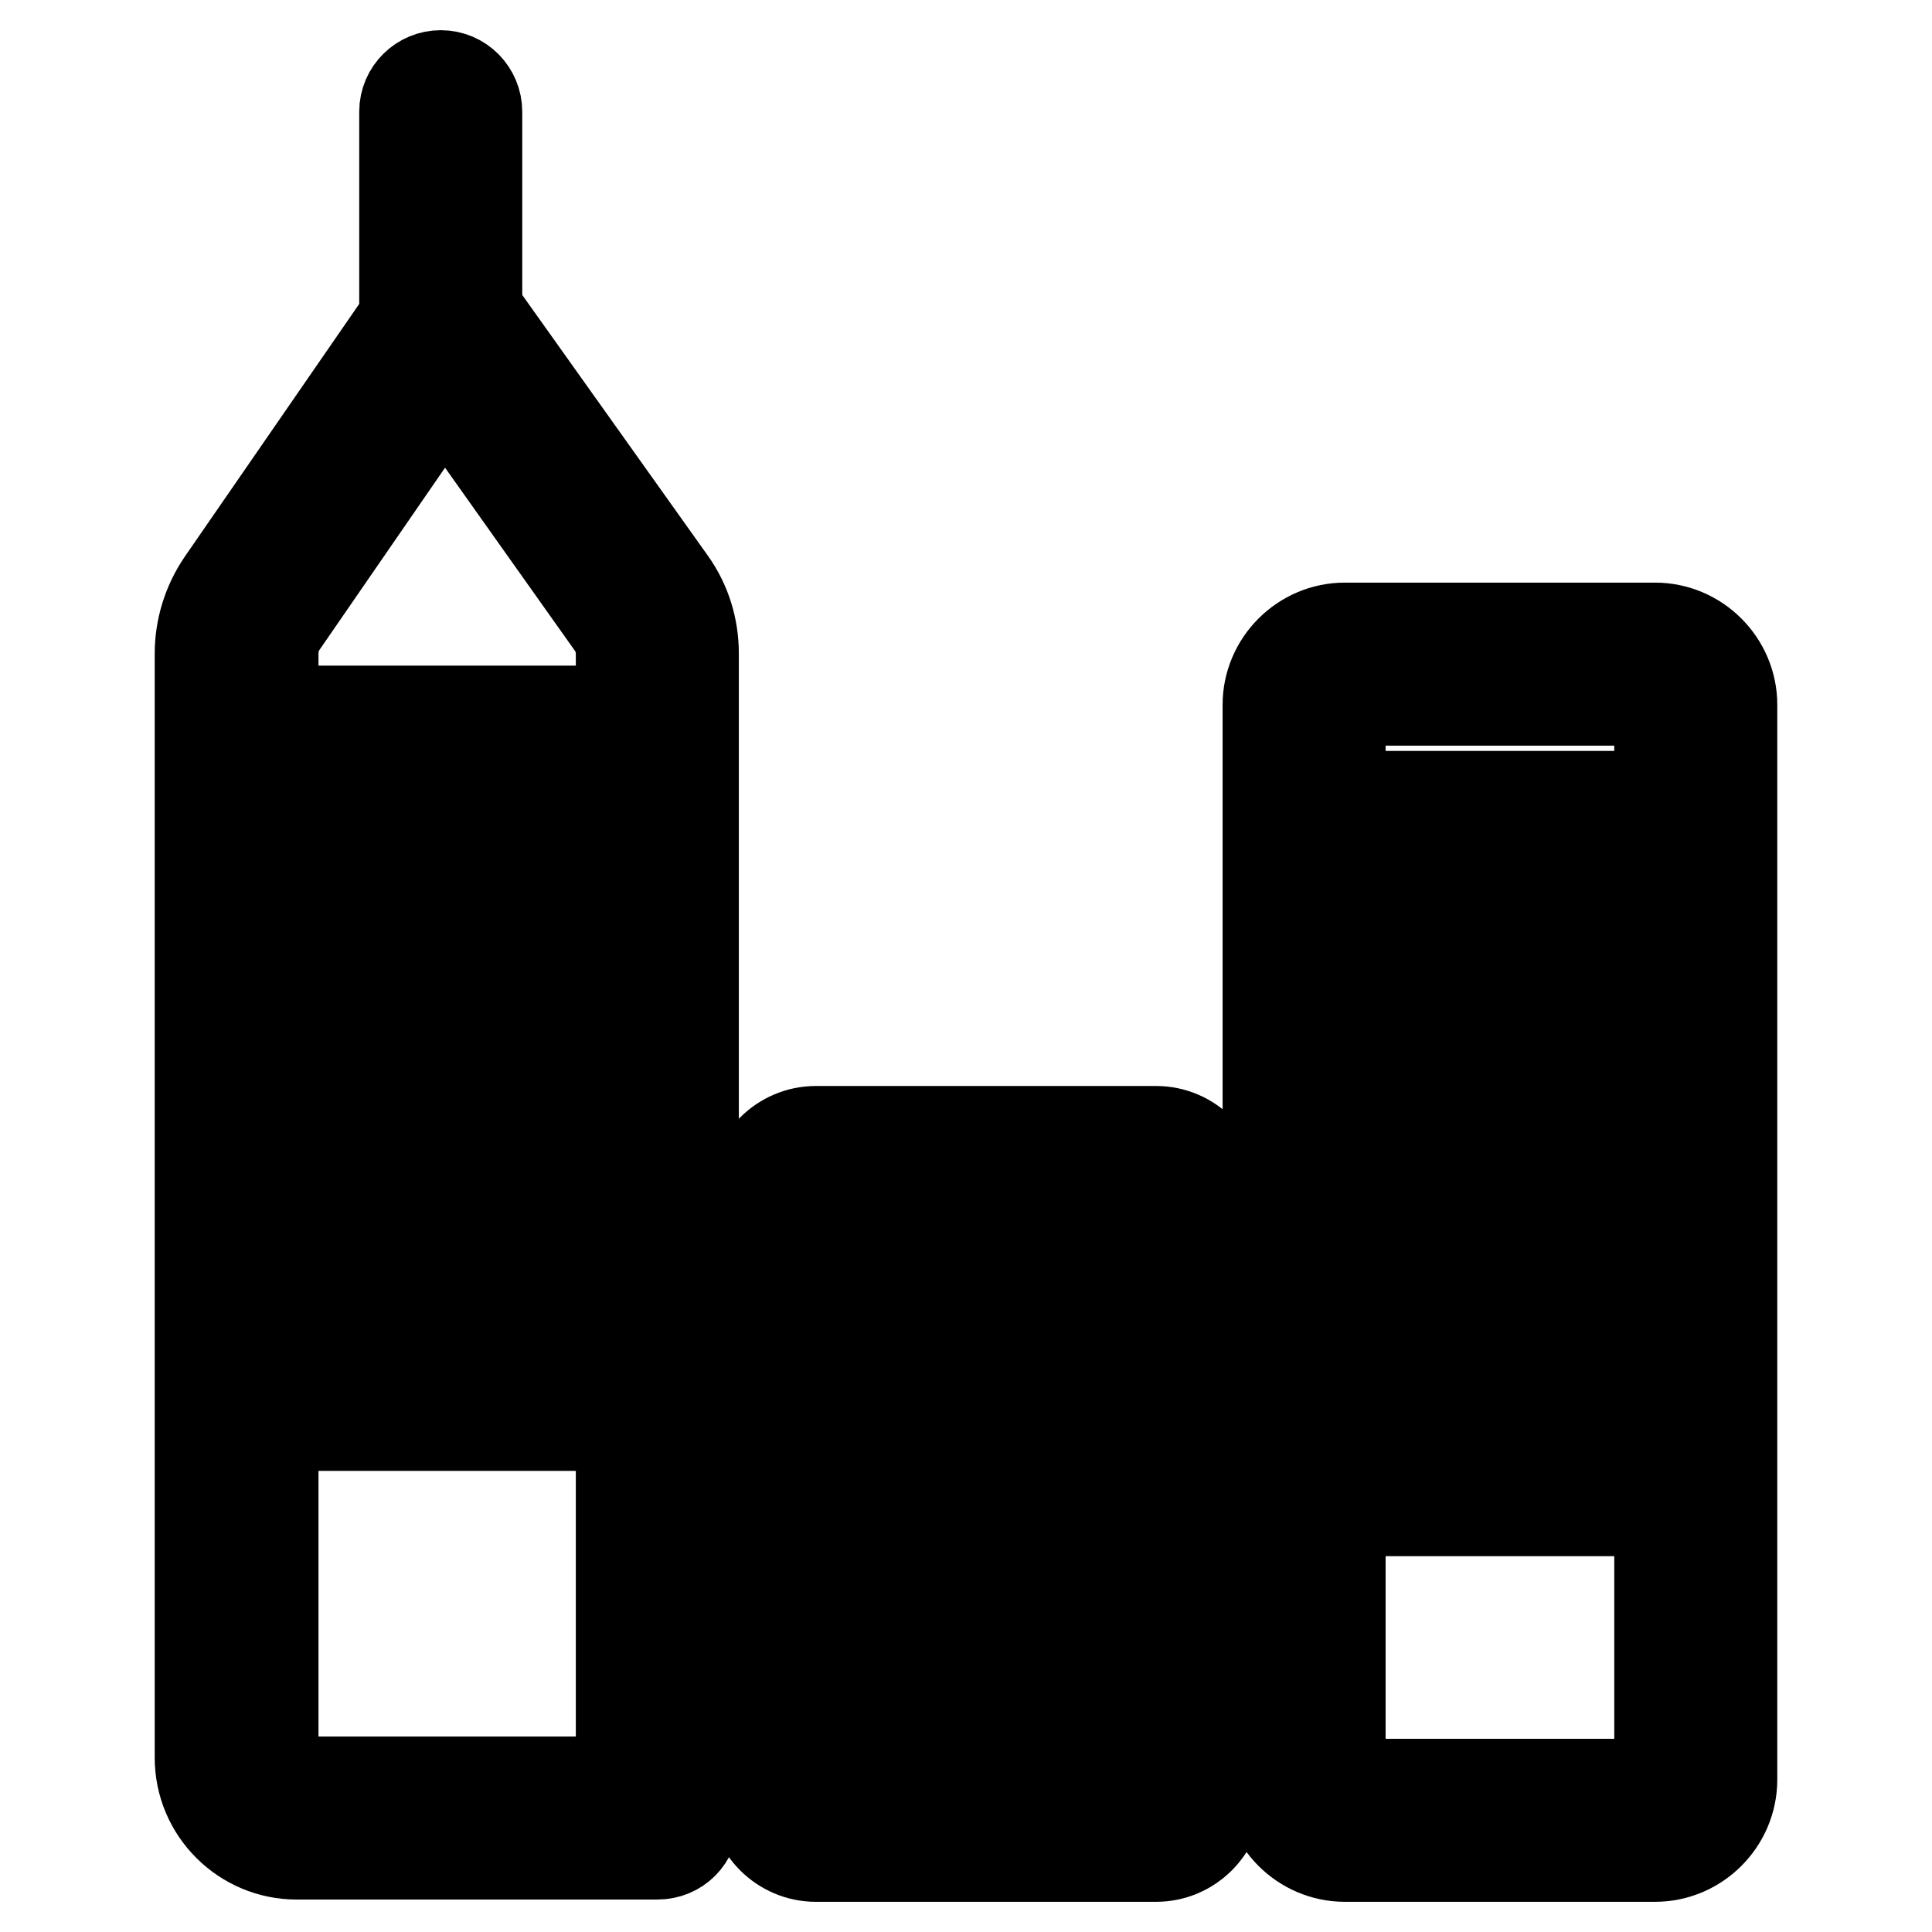
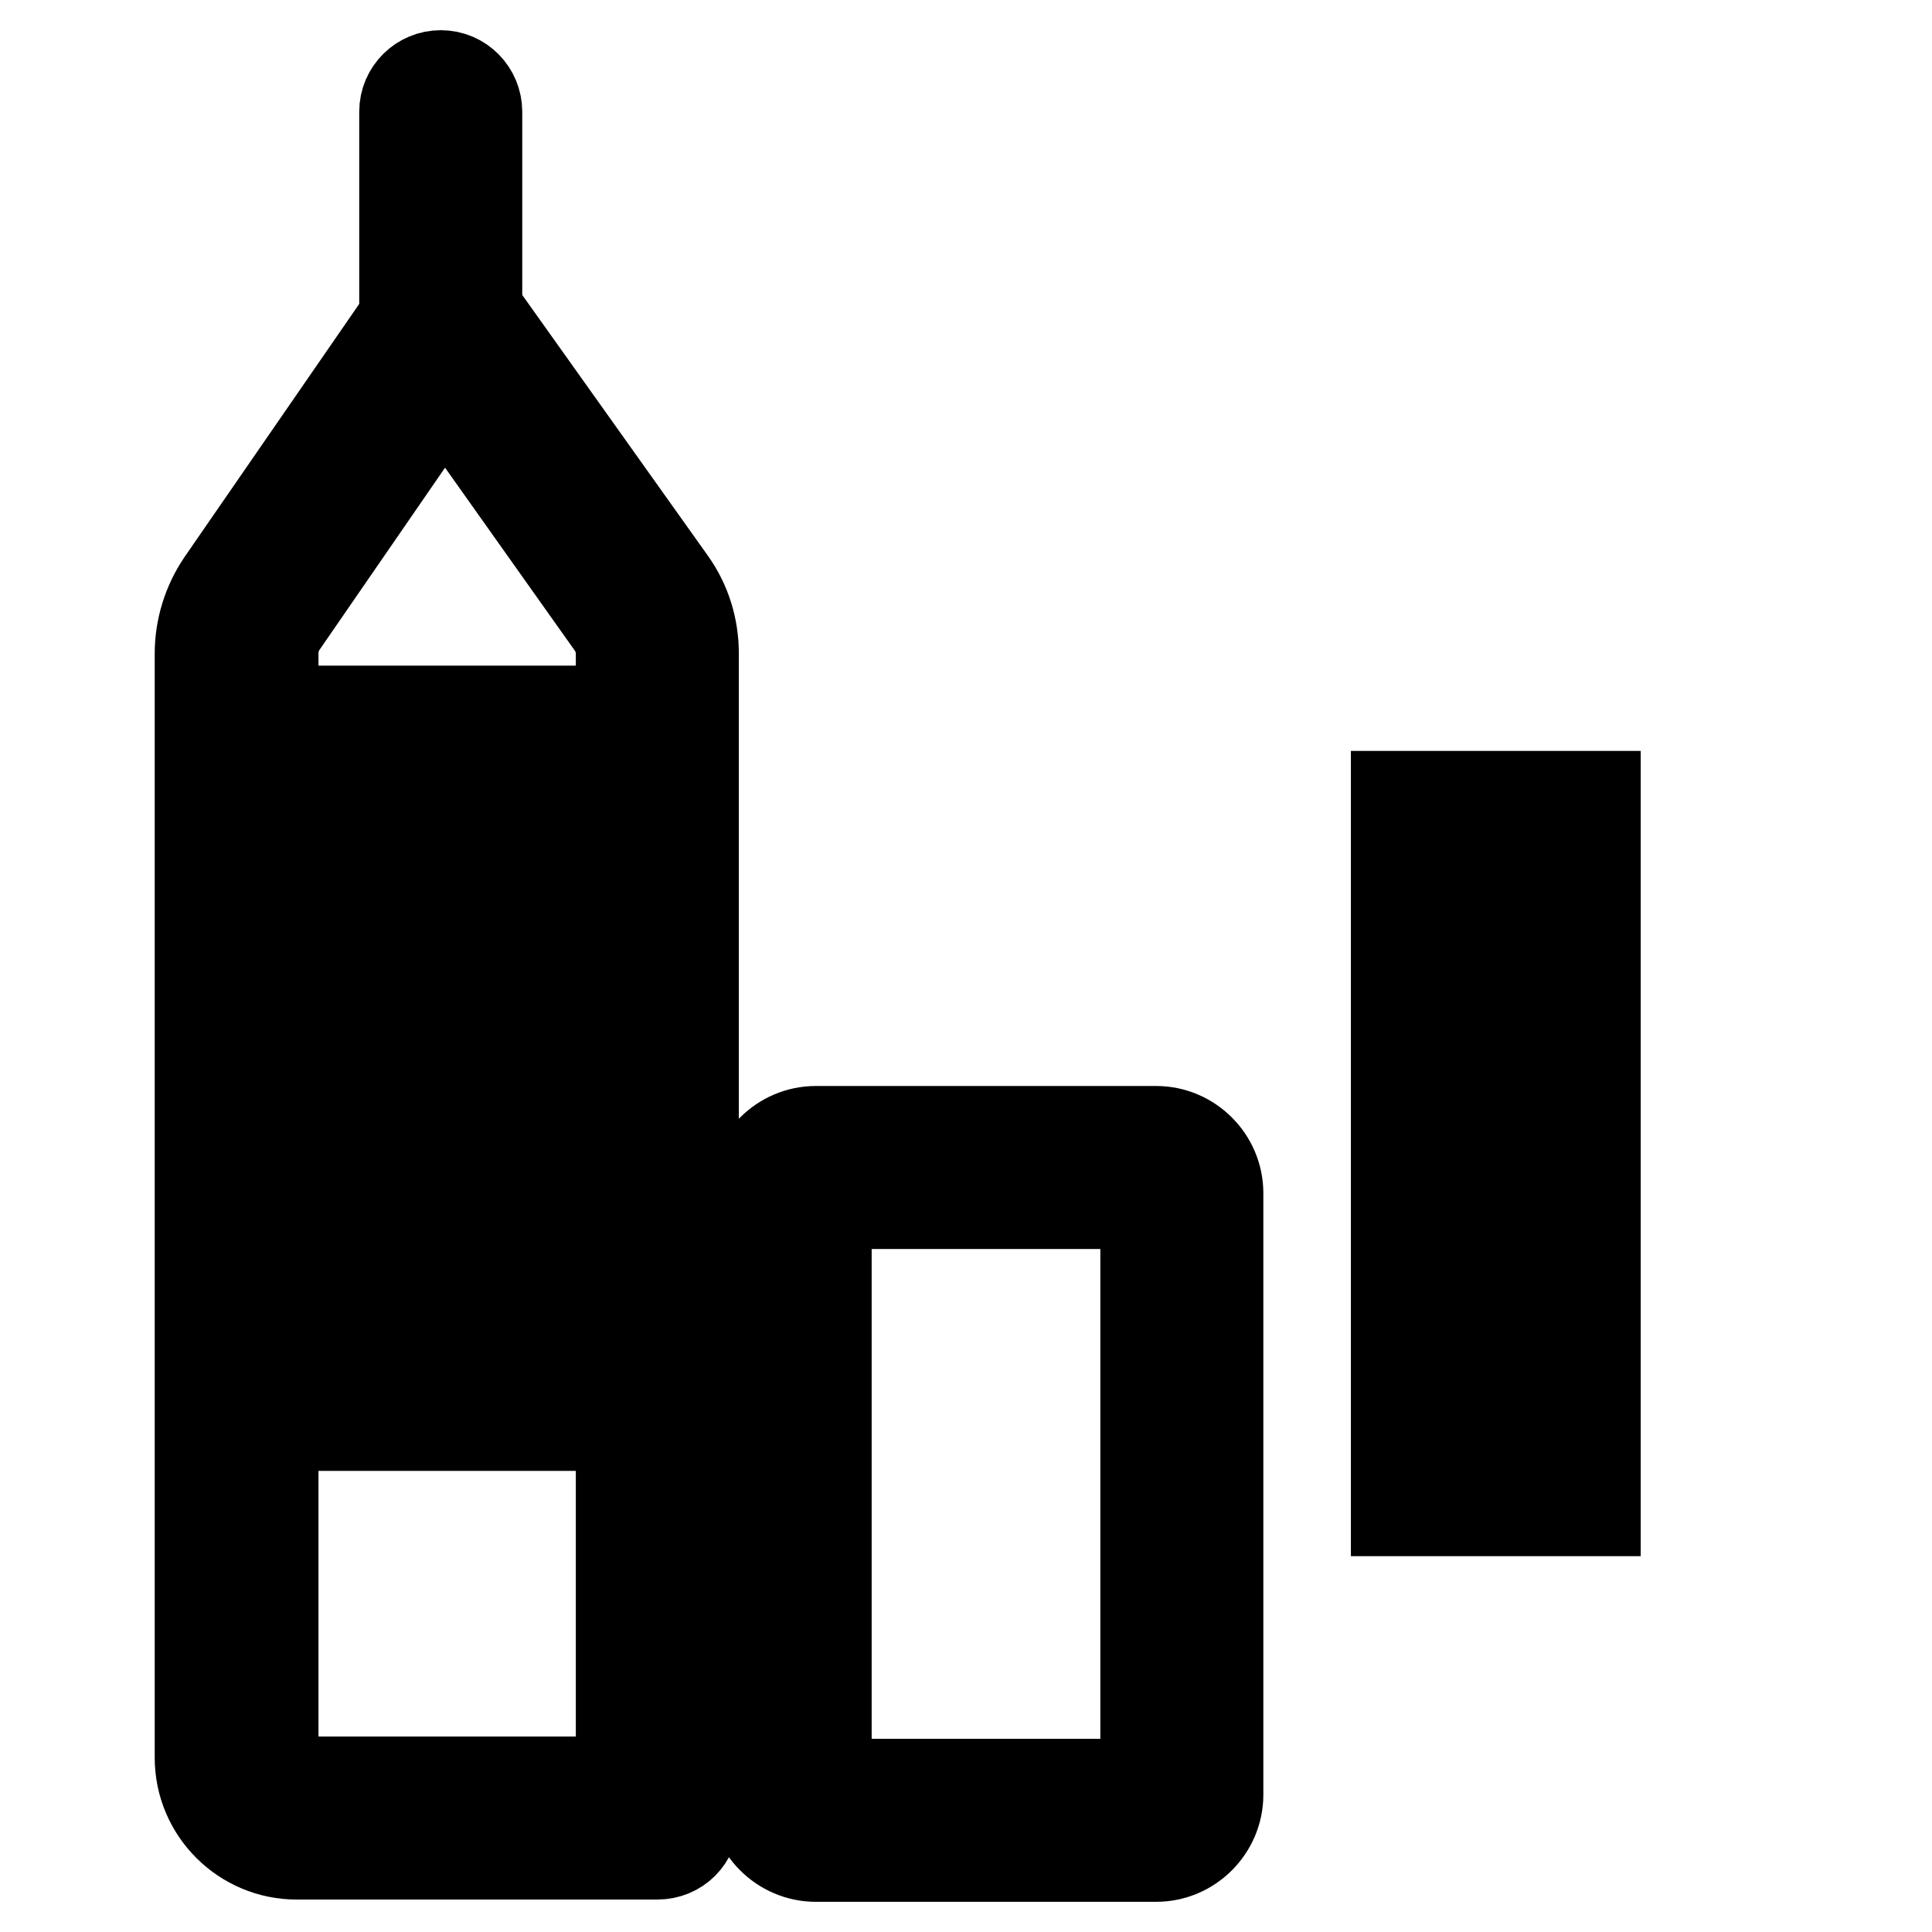
<svg xmlns="http://www.w3.org/2000/svg" version="1.1" x="0px" y="0px" viewBox="0 0 256 256" enable-background="new 0 0 256 256" xml:space="preserve">
  <g>
-     <path stroke-width="12" fill-opacity="0" stroke="#000000" d="M219.3,246h-41.1c-5.6,0-10.2-4.6-10.2-10.2V93.4c0-5.6,4.6-10.2,10.2-10.2h41.1c5.6,0,10.2,4.6,10.2,10.2 v142.4C229.5,241.4,224.9,246,219.3,246z M178.2,92.8c-0.3,0-0.6,0.3-0.6,0.6v142.4c0,0.3,0.3,0.6,0.6,0.6h41.1 c0.3,0,0.6-0.3,0.6-0.6V93.4c0-0.3-0.3-0.6-0.6-0.6H178.2z" />
    <path stroke-width="12" fill-opacity="0" stroke="#000000" d="M185,122.5h9.4v9.6H185V122.5z M202,122.5h9.4v9.6H202V122.5z M202,105.5h9.4v9.6H202V105.5z M185,105.5 h9.4v9.6H185V105.5z M185,156.6h9.4v9.6H185V156.6z M202,156.6h9.4v9.6H202V156.6z M202,139.5h9.4v9.6H202V139.5z M185,139.5h9.4 v9.6H185V139.5z M185,190.6h9.4v9.6H185V190.6z M202,190.6h9.4v9.6H202V190.6z M202,173.6h9.4v9.6H202V173.6z M185,173.6h9.4v9.6 H185V173.6z" />
    <path stroke-width="12" fill-opacity="0" stroke="#000000" d="M153.2,246h-45.1c-4.5,0-8.2-3.7-8.2-8.2v-79.7c0-4.5,3.7-8.2,8.2-8.2h45.1c4.5,0,8.2,3.7,8.2,8.2v79.7 C161.4,242.3,157.7,246,153.2,246z M109.5,236.4h42.3v-76.9h-42.3V236.4z" />
-     <path stroke-width="12" fill-opacity="0" stroke="#000000" d="M116.9,182.1h9.4v9.6h-9.4V182.1z M133.9,182.1h9.4v9.6h-9.4V182.1z M133.9,165.1h9.4v9.6h-9.4V165.1z  M116.9,165.1h9.4v9.6h-9.4V165.1z M116.9,216.1h9.4v9.6h-9.4V216.1z M133.9,216.1h9.4v9.6h-9.4V216.1z M133.9,199.1h9.4v9.6h-9.4 V199.1z M116.9,199.1h9.4v9.6h-9.4V199.1z" />
    <path stroke-width="12" fill-opacity="0" stroke="#000000" d="M87.1,245.7H39.3c-7,0-12.8-5.7-12.8-12.8V86.6c0-3.3,1-6.6,2.9-9.4l25.4-36.8c0.9-1.3,2.4-2.1,3.9-2.1 c1.6,0,3.1,0.7,4,2l26.2,36.8c2,2.8,3,6.1,3,9.5v154.3C91.9,243.6,89.8,245.7,87.1,245.7z M58.9,51.5L37.4,82.7 c-0.8,1.1-1.2,2.5-1.2,3.9V233c0,1.7,1.4,3.1,3.1,3.1h43V86.7c0-1.4-0.4-2.8-1.2-3.9L58.9,51.5L58.9,51.5z" />
    <path stroke-width="12" fill-opacity="0" stroke="#000000" d="M45.4,111.2h9.4v9.6h-9.4V111.2z M62.4,111.2h9.4v9.6h-9.4V111.2z M62.4,94.2h9.4v9.6h-9.4V94.2z  M45.4,94.2h9.4v9.6h-9.4V94.2z M45.4,145.2h9.4v9.6h-9.4V145.2z M62.4,145.2h9.4v9.6h-9.4V145.2z M62.4,128.2h9.4v9.6h-9.4V128.2z  M45.4,128.2h9.4v9.6h-9.4V128.2z M45.4,179.3h9.4v9.6h-9.4V179.3z M62.4,179.3h9.4v9.6h-9.4V179.3z M62.4,162.2h9.4v9.6h-9.4 V162.2z M45.4,162.2h9.4v9.6h-9.4V162.2z" />
    <path stroke-width="12" fill-opacity="0" stroke="#000000" d="M58.4,51.1c-2.7,0-4.8-2.2-4.8-4.8V14.8c0-2.7,2.2-4.8,4.8-4.8c2.7,0,4.8,2.2,4.8,4.8v31.5 C63.3,49,61.1,51.1,58.4,51.1z" />
  </g>
</svg>